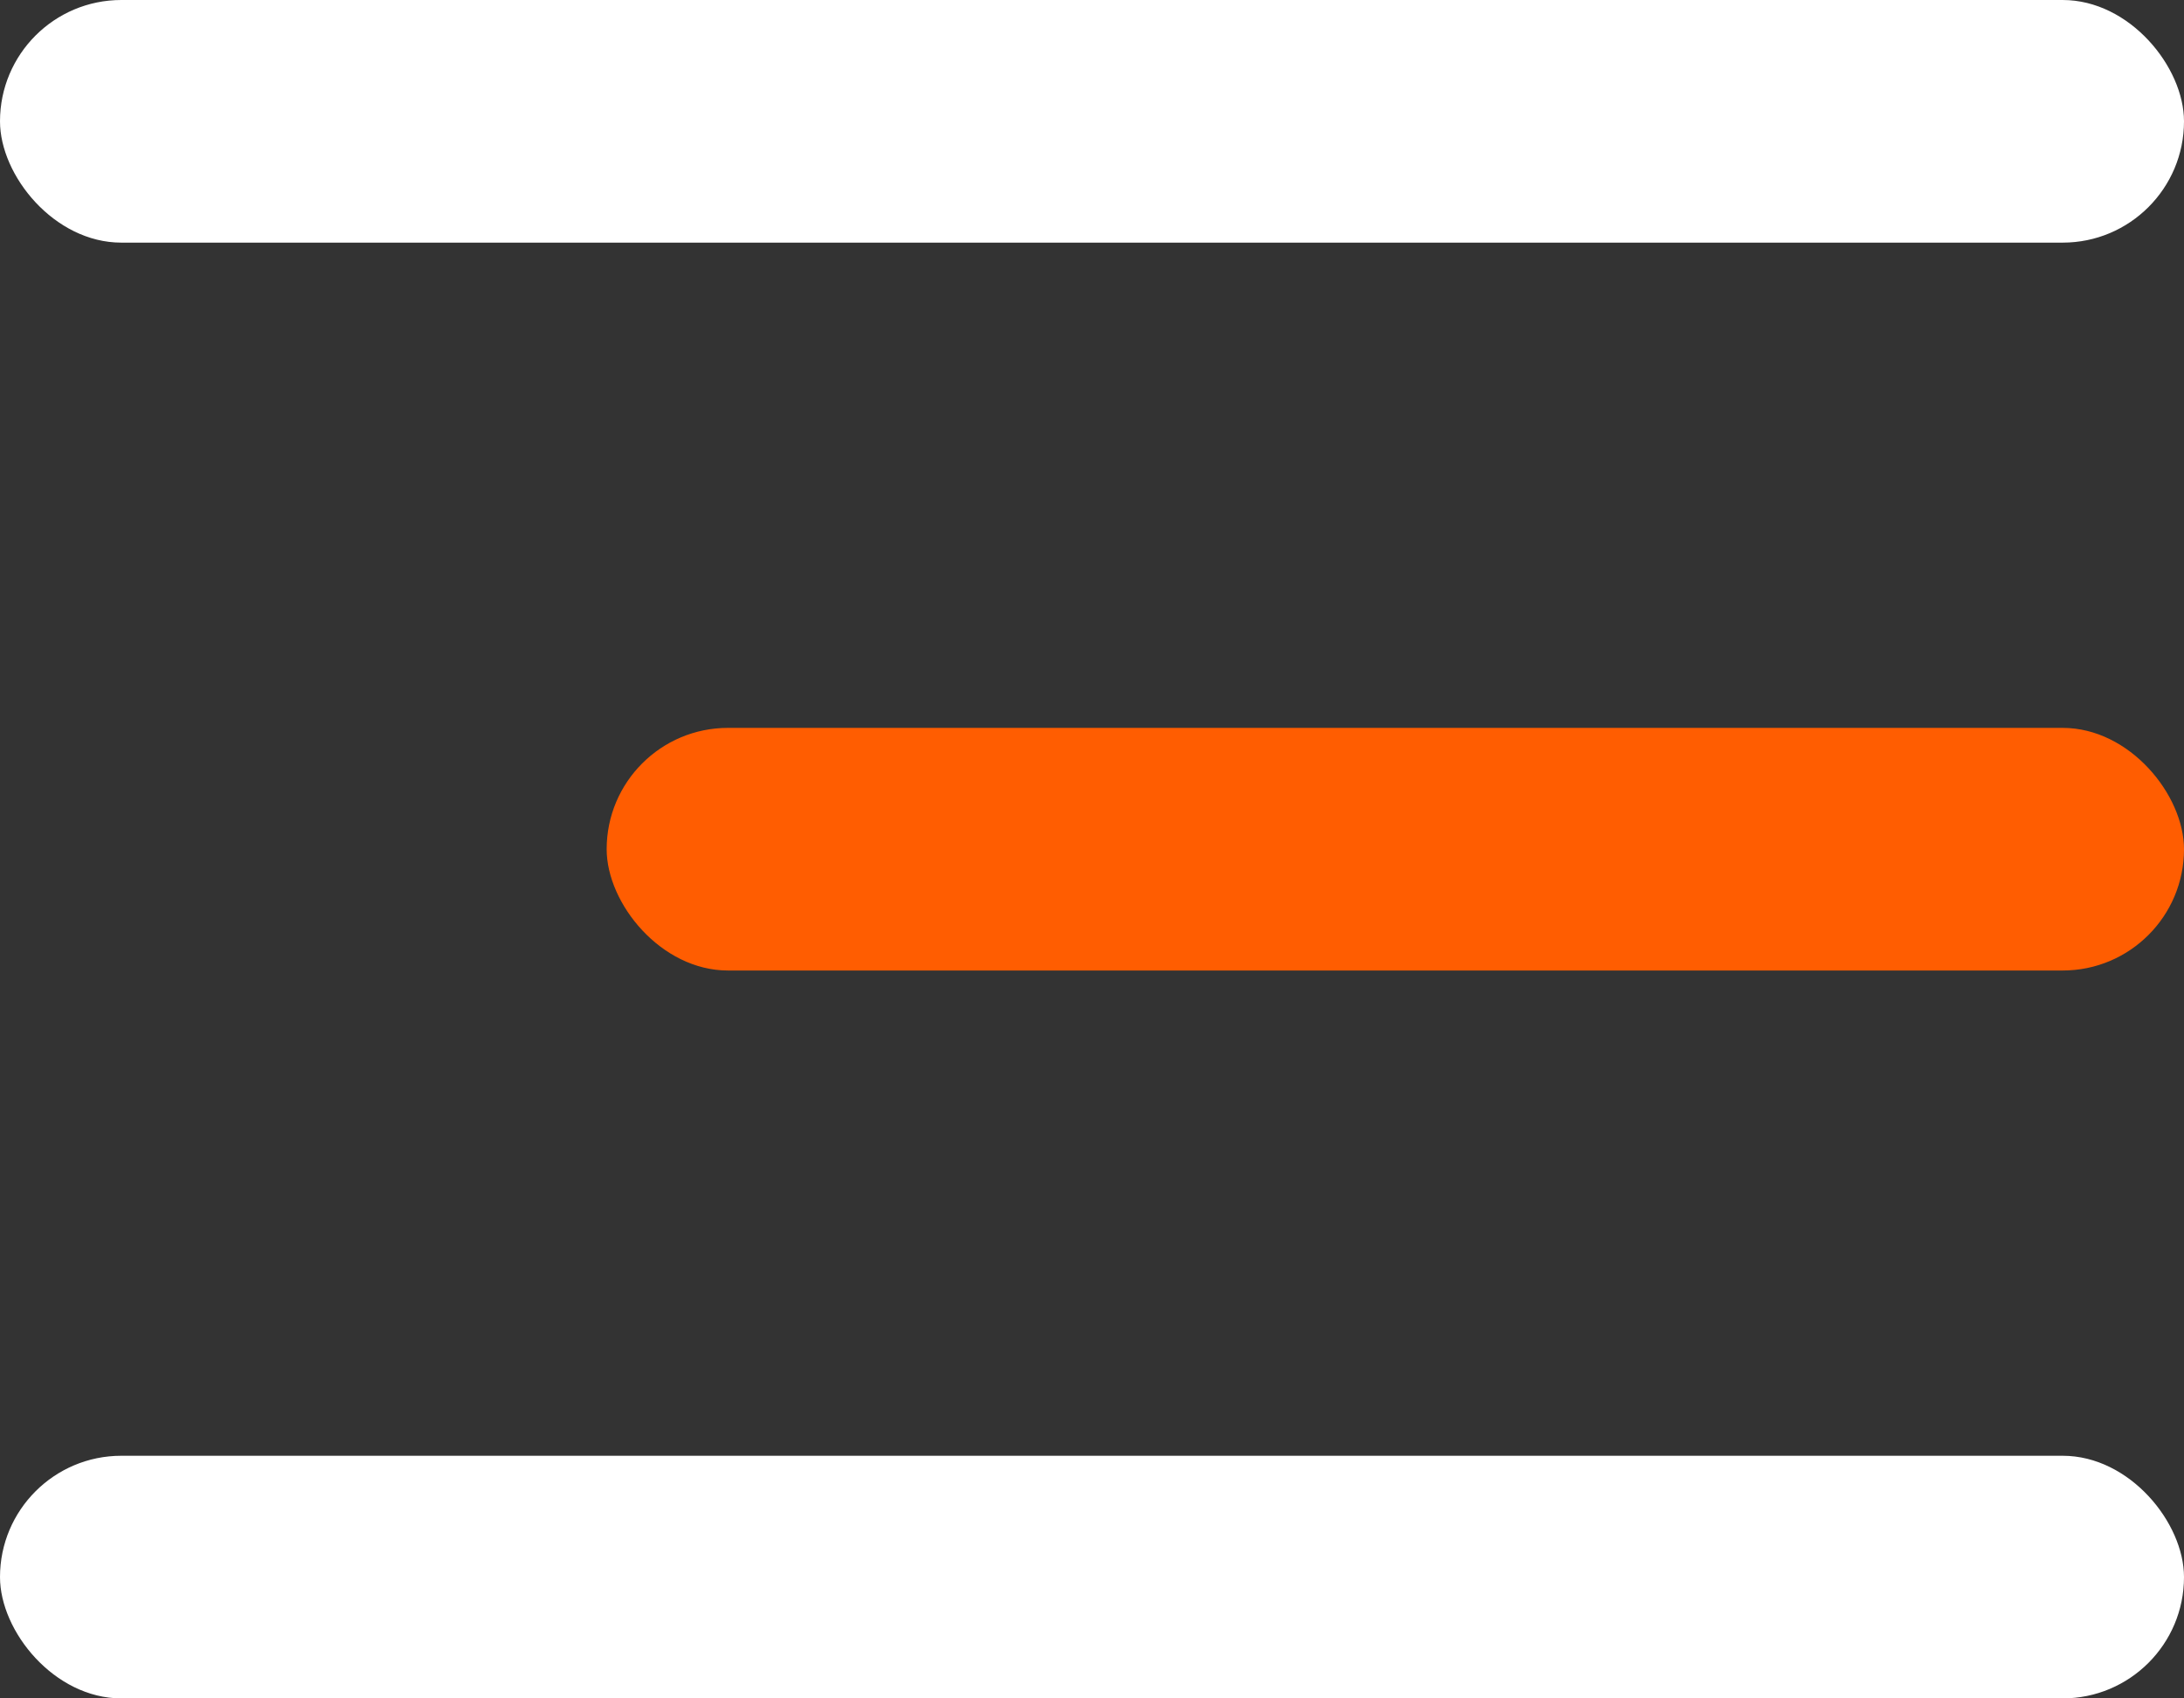
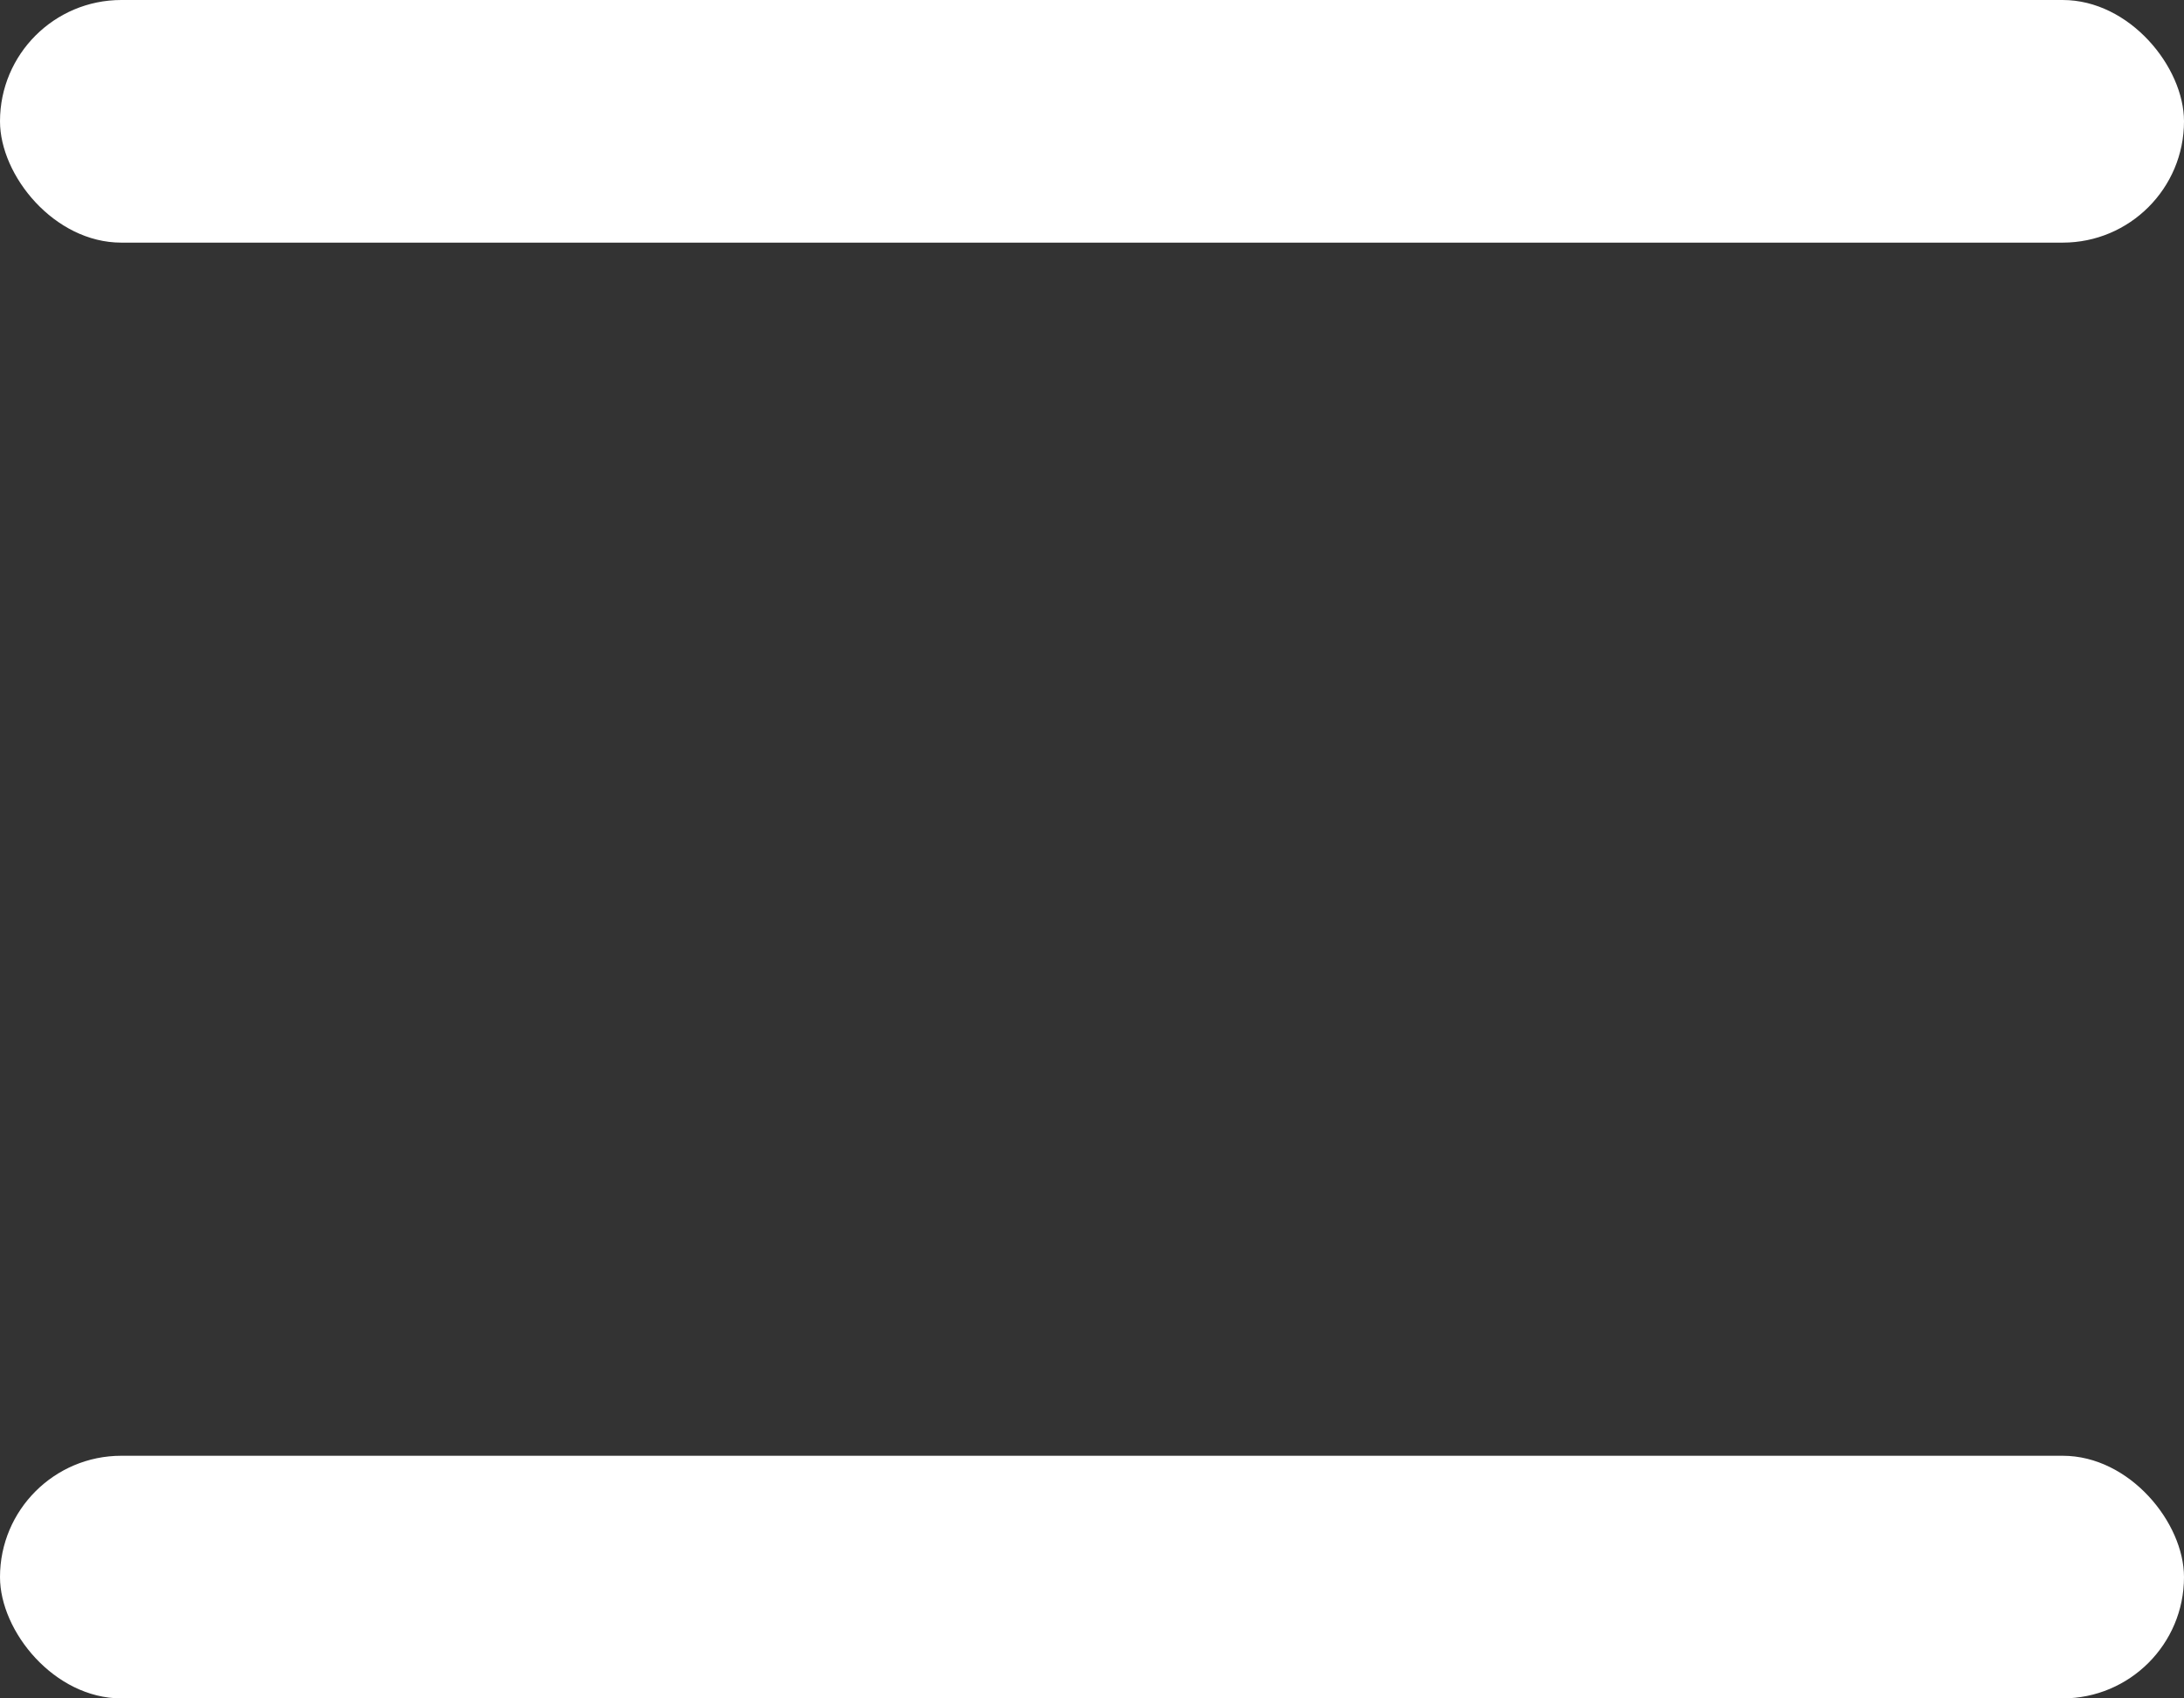
<svg xmlns="http://www.w3.org/2000/svg" width="18" height="14" viewBox="0 0 18 14" fill="none">
  <rect x="0" y="0" width="18" height="14" fill="#333333" stroke="none" />
  <rect width="18" height="2" rx="1" fill="white" />
-   <rect x="5" y="6" width="13" height="2" rx="1" fill="#FF5D01" />
  <rect y="12" width="18" height="2" rx="1" fill="white" />
</svg>